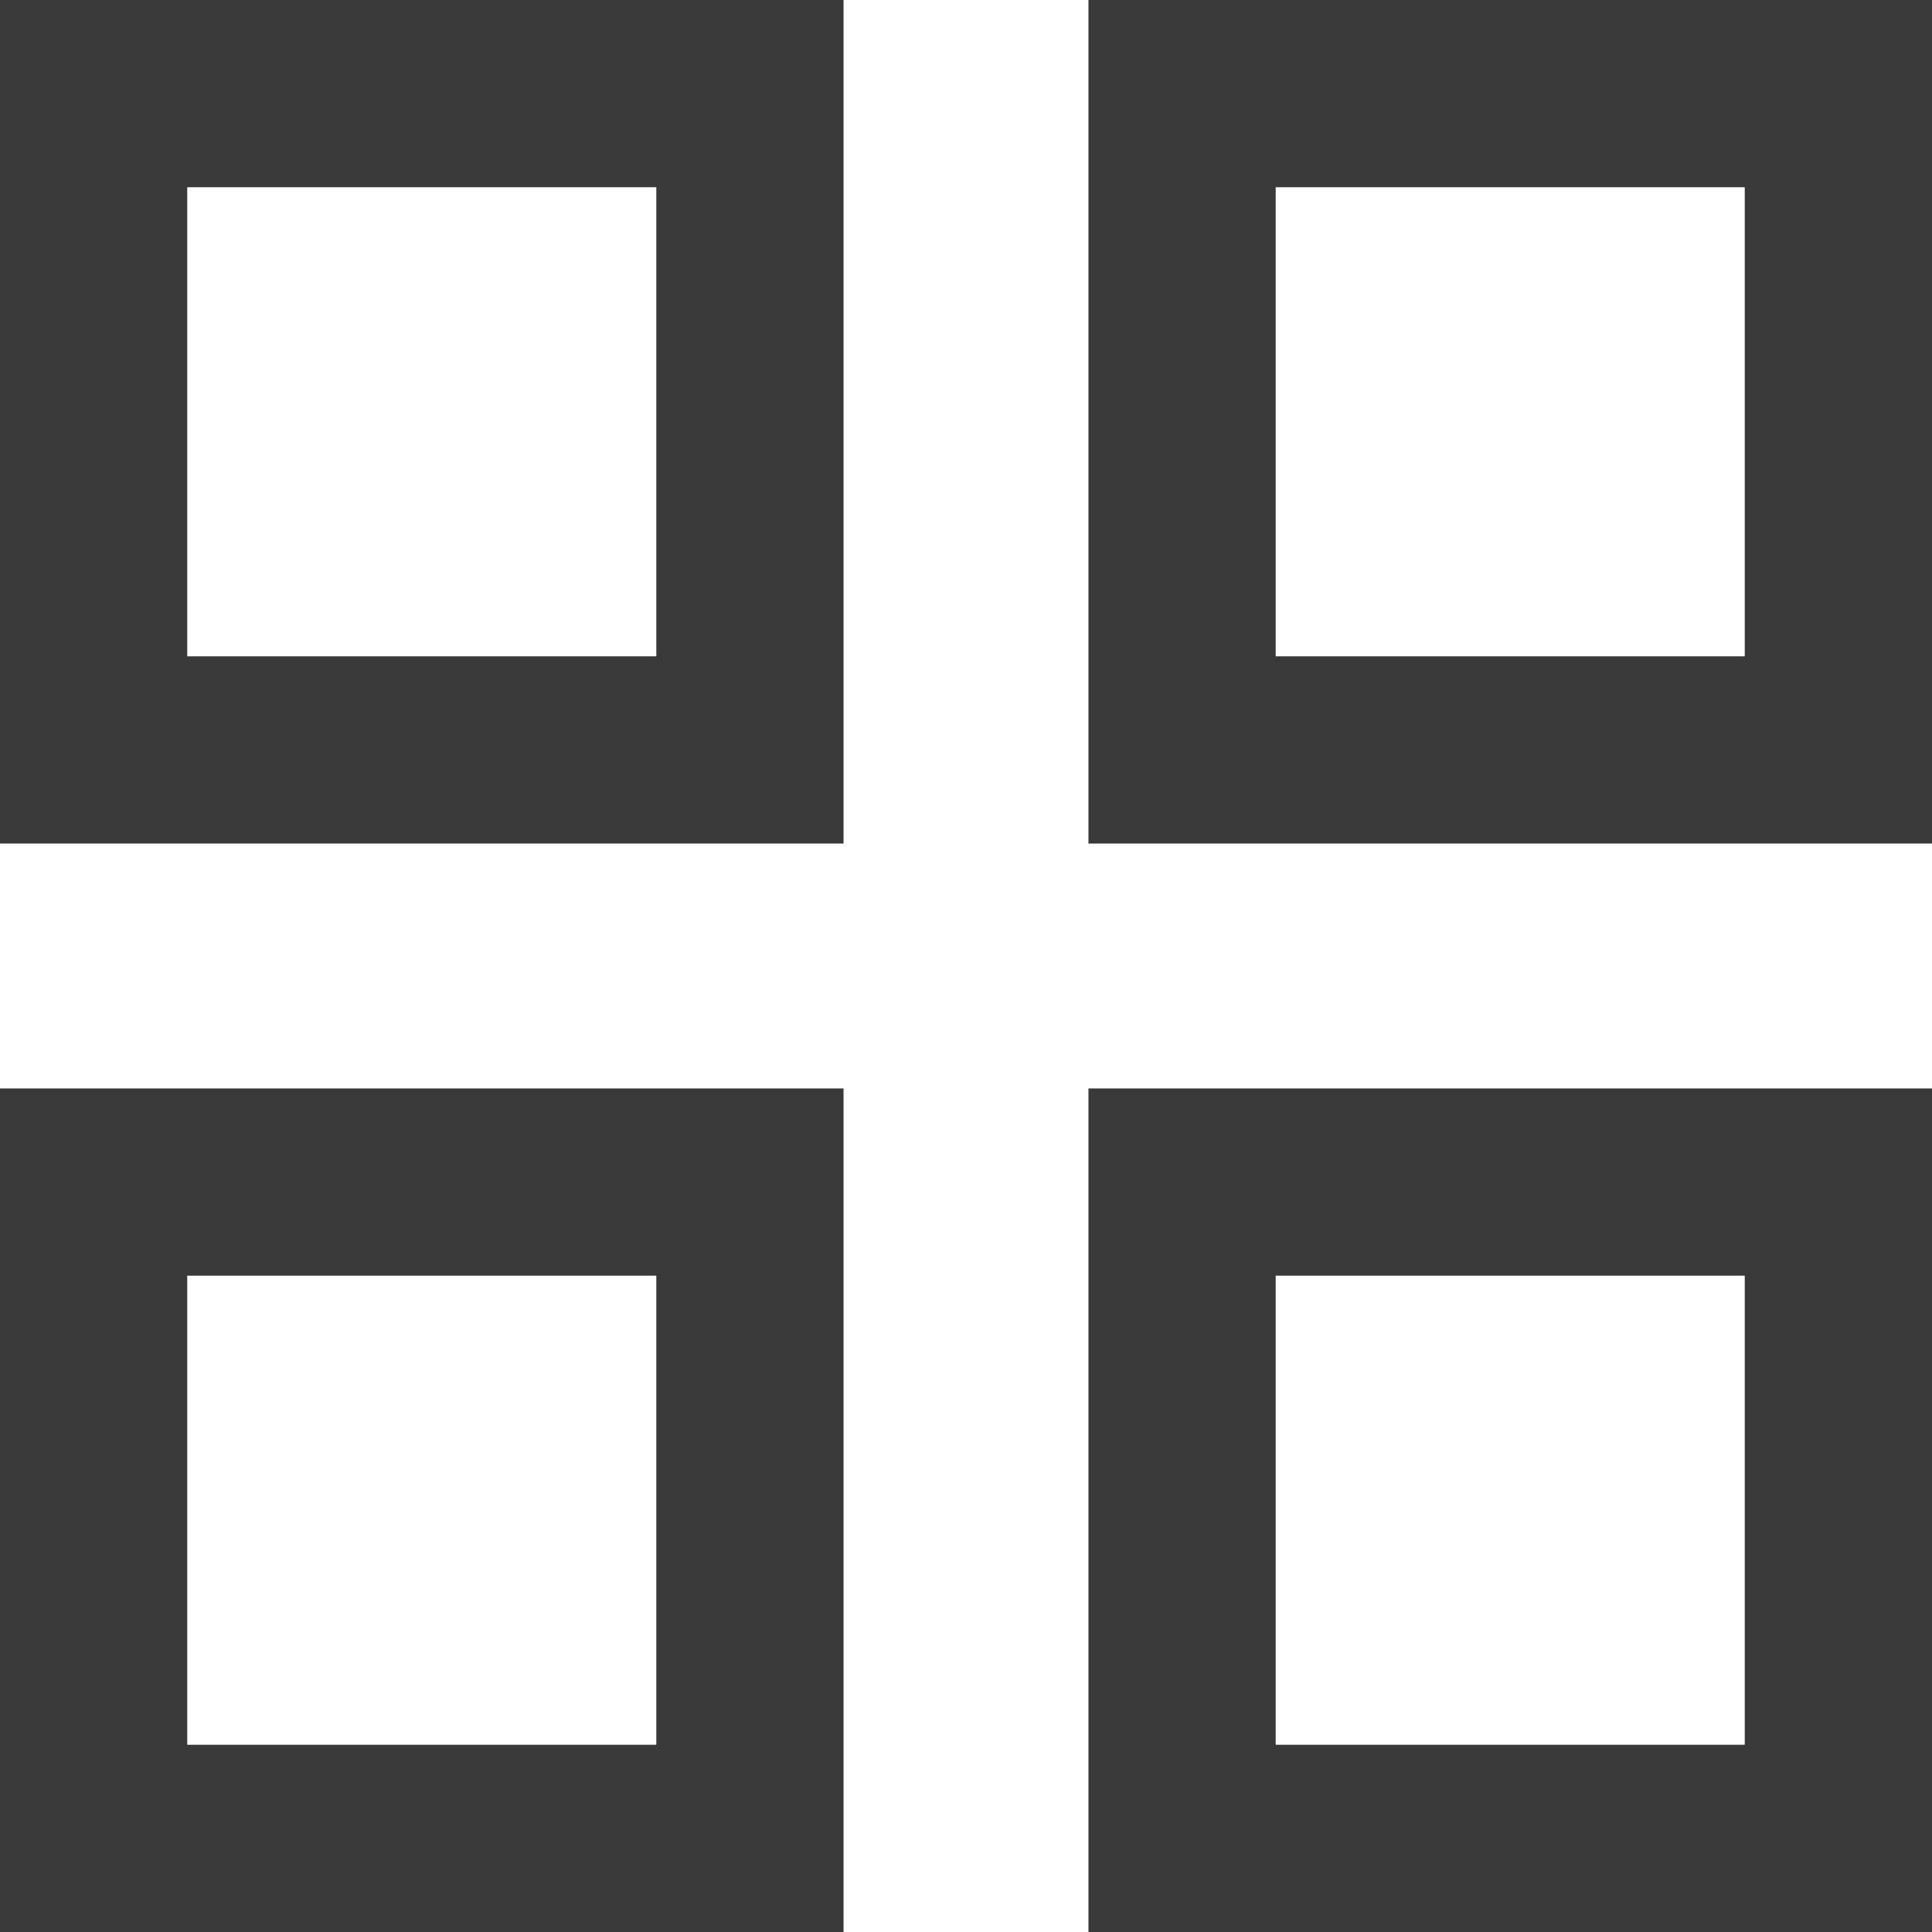
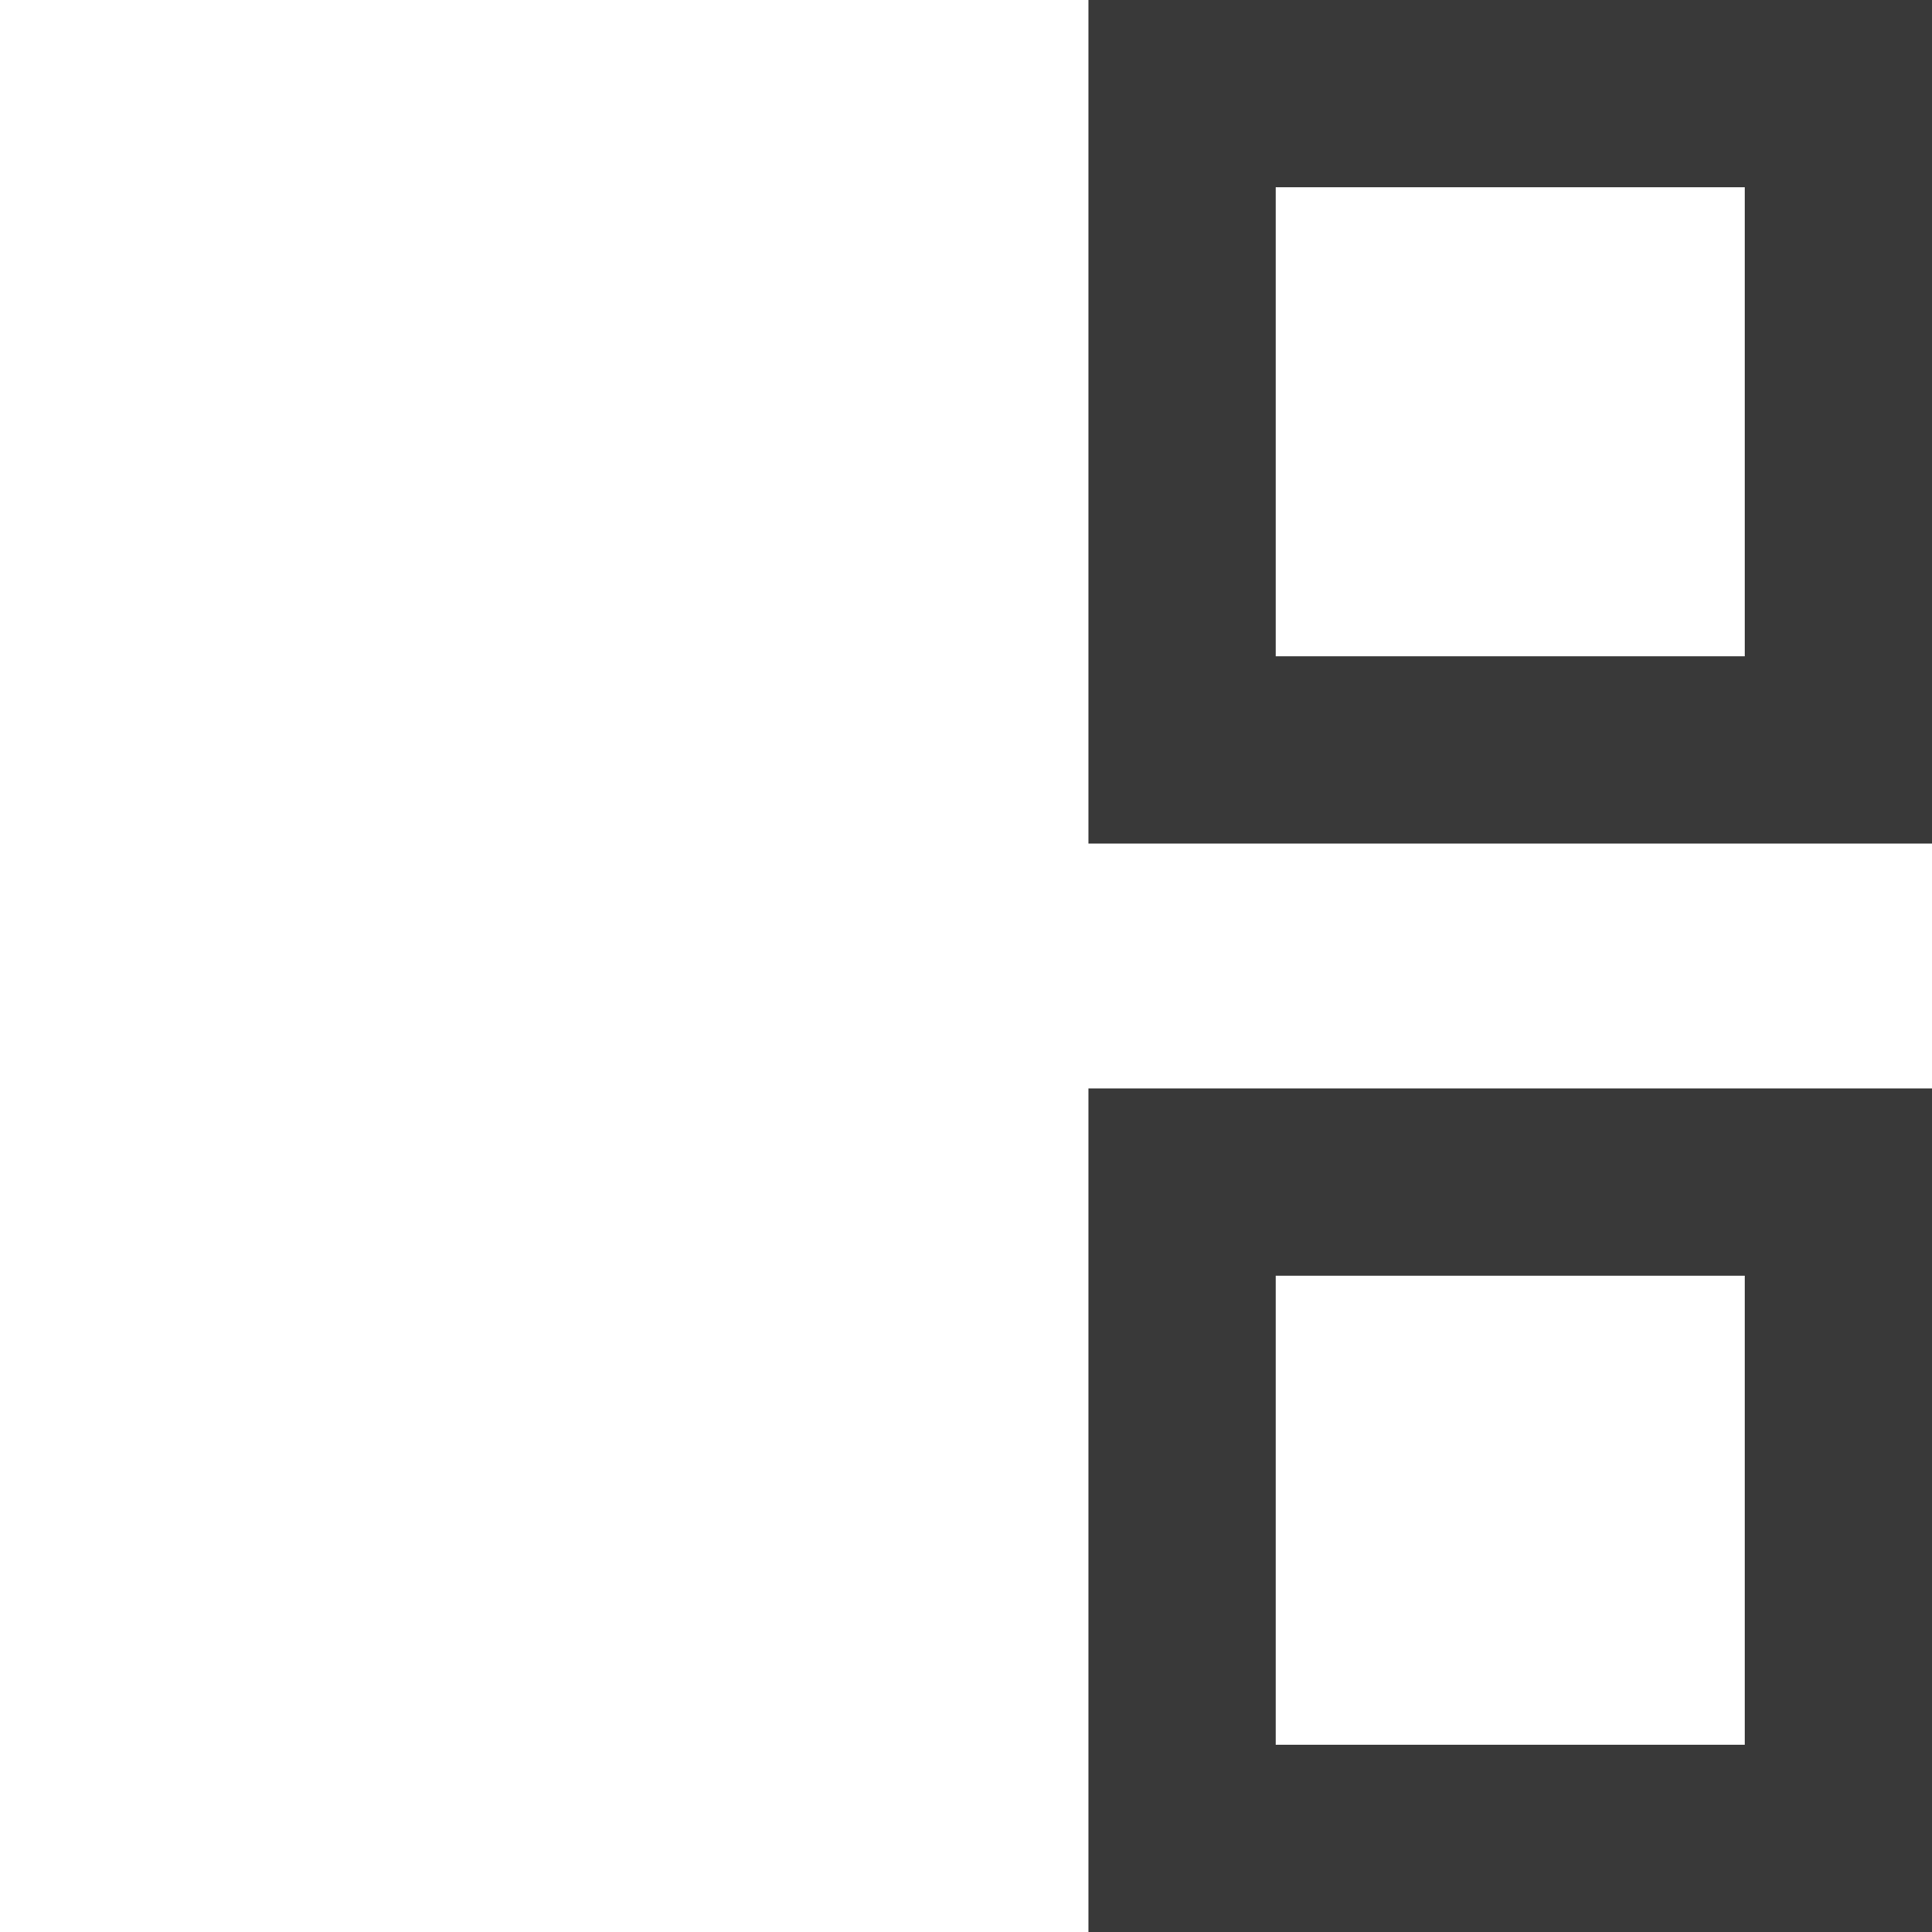
<svg xmlns="http://www.w3.org/2000/svg" width="30.956" height="30.956" viewBox="0 0 30.956 30.956">
  <g id="Group_335" data-name="Group 335" transform="translate(-370 -2261.719)">
    <g id="Rectangle_120" data-name="Rectangle 120" transform="translate(370 2261.719)" fill="none" stroke="#393939" stroke-width="3">
      <rect width="13.516" height="13.516" stroke="none" />
-       <rect x="1.5" y="1.5" width="10.516" height="10.516" fill="none" />
    </g>
    <g id="Rectangle_121" data-name="Rectangle 121" transform="translate(387.44 2261.719)" fill="none" stroke="#393939" stroke-width="3">
-       <rect width="13.516" height="13.516" stroke="none" />
      <rect x="1.5" y="1.5" width="10.516" height="10.516" fill="none" />
    </g>
    <g id="Rectangle_122" data-name="Rectangle 122" transform="translate(370 2279.159)" fill="none" stroke="#393939" stroke-width="3">
-       <rect width="13.516" height="13.516" stroke="none" />
-       <rect x="1.5" y="1.5" width="10.516" height="10.516" fill="none" />
-     </g>
+       </g>
    <g id="Rectangle_123" data-name="Rectangle 123" transform="translate(387.44 2279.159)" fill="none" stroke="#393939" stroke-width="3">
      <rect width="13.516" height="13.516" stroke="none" />
      <rect x="1.5" y="1.5" width="10.516" height="10.516" fill="none" />
    </g>
  </g>
</svg>